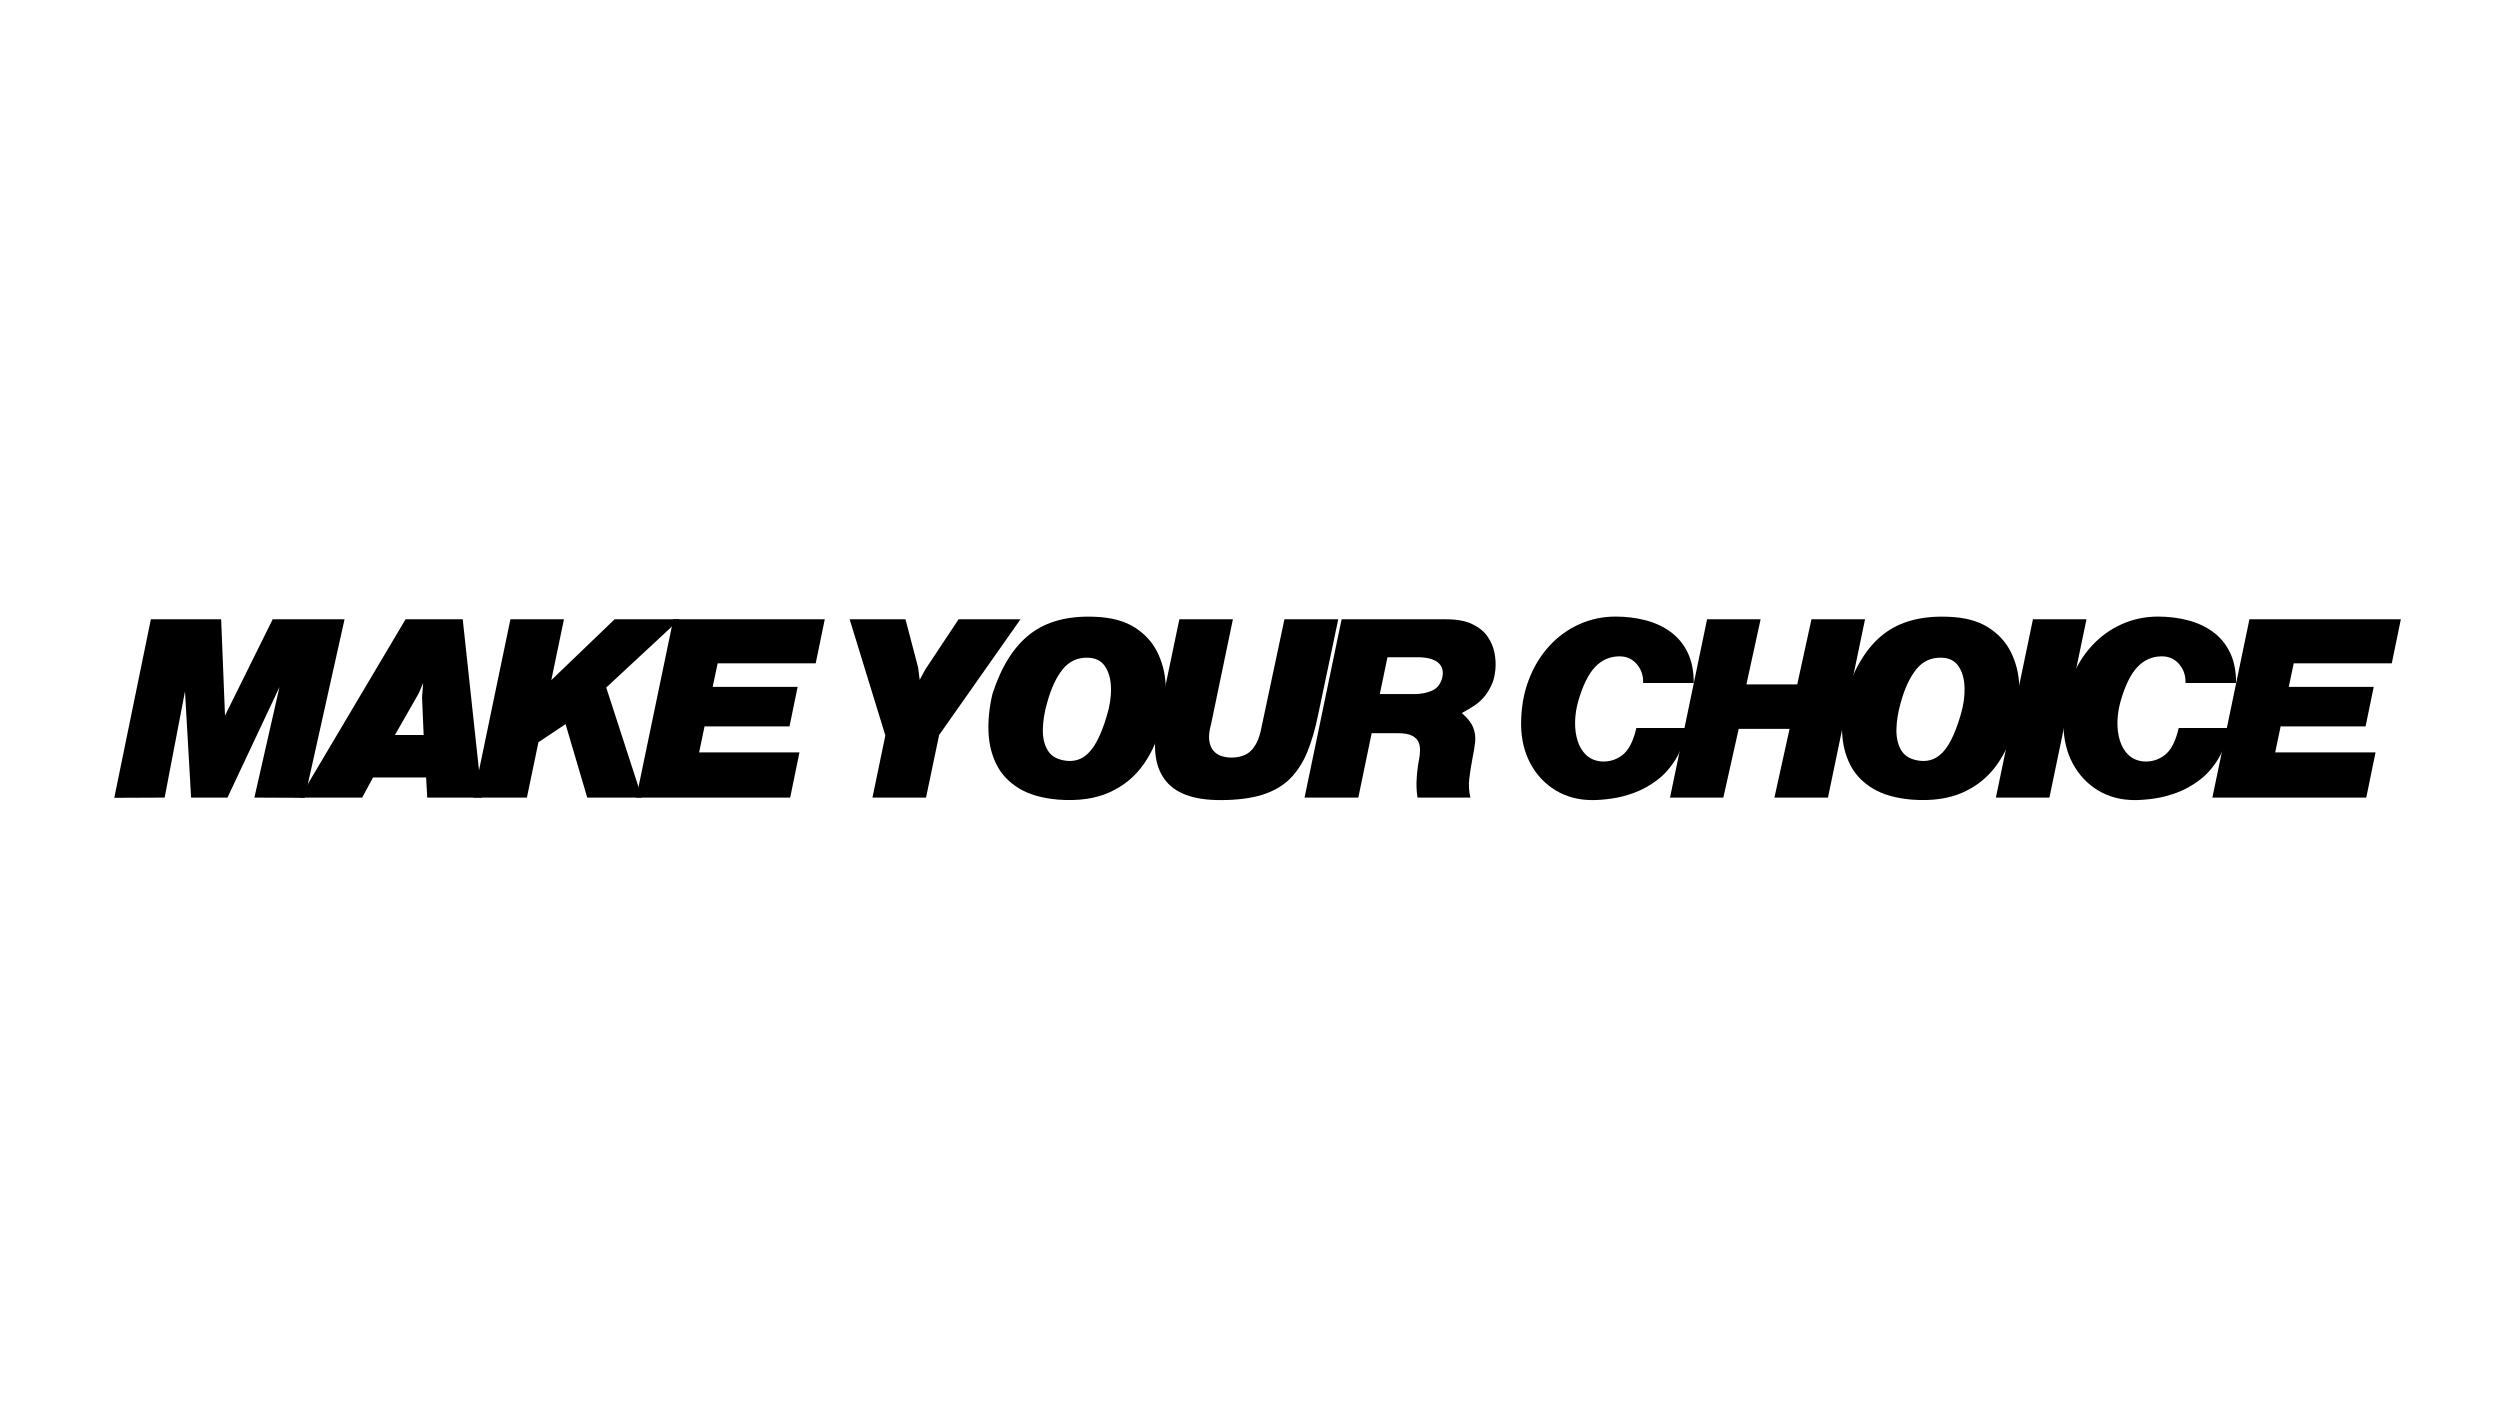
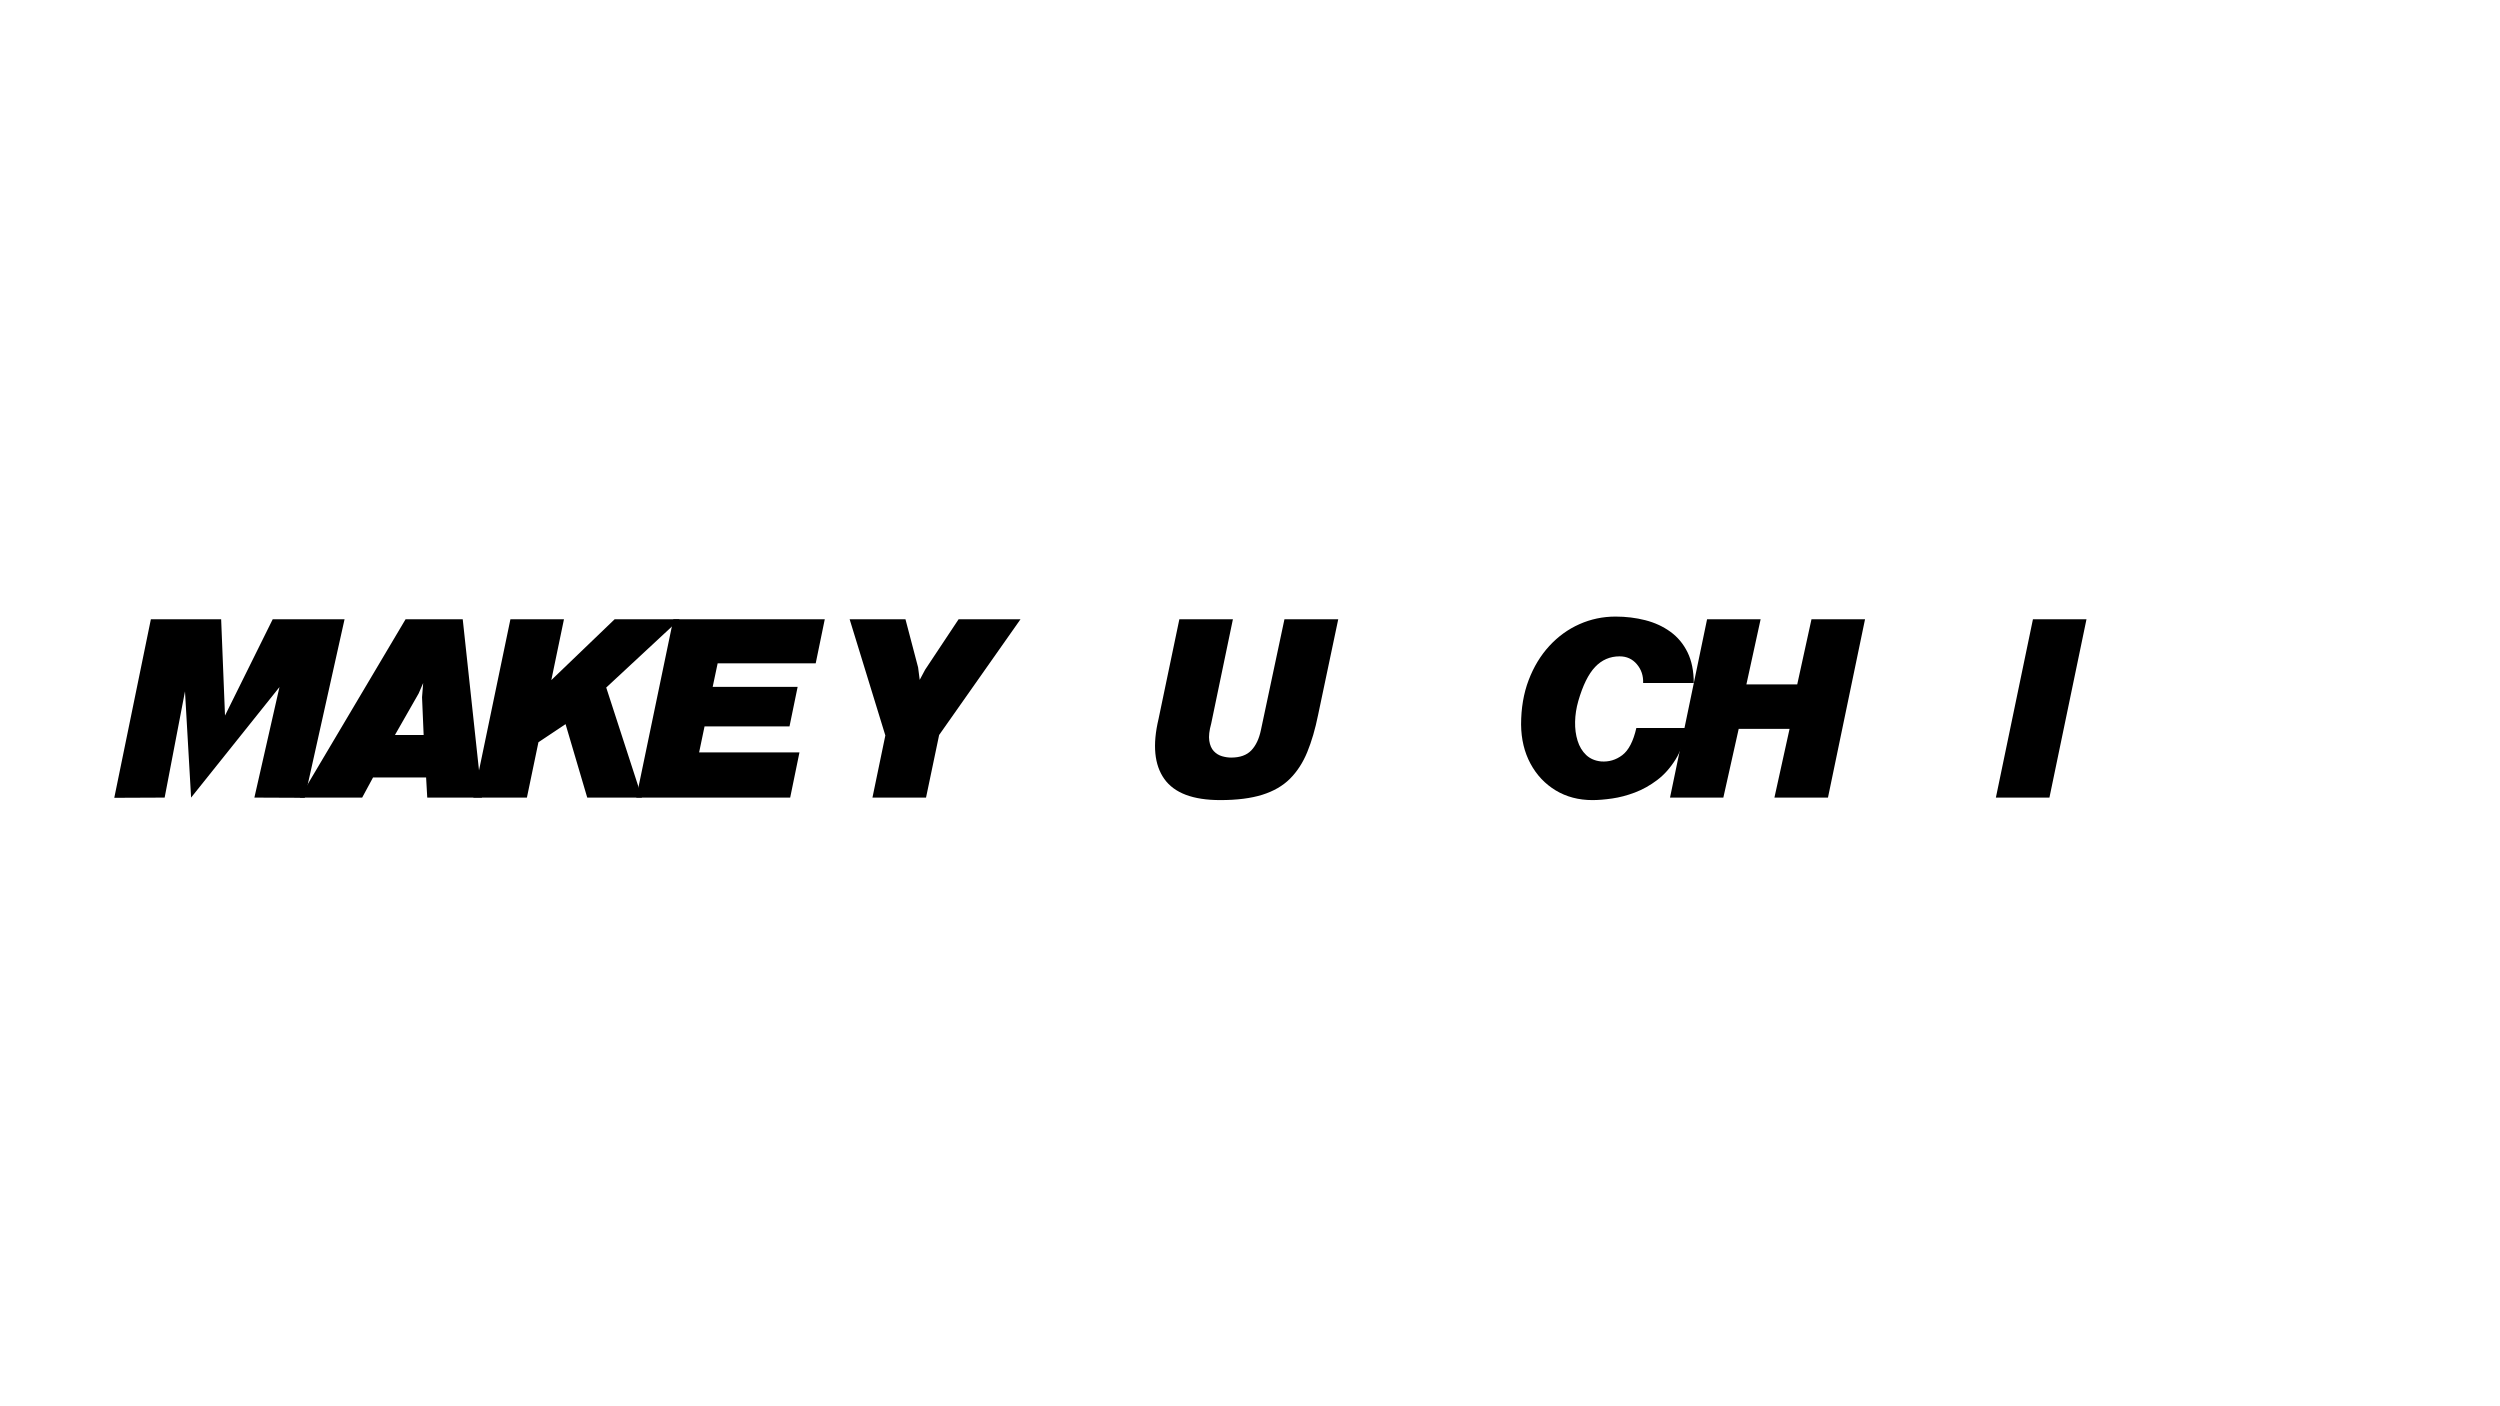
<svg xmlns="http://www.w3.org/2000/svg" width="1920" zoomAndPan="magnify" viewBox="0 0 1440 810" height="1080" preserveAspectRatio="xMidYMid meet" version="1.0">
  <defs>
    <g />
    <clipPath id="5cbfdfd90a">
      <rect x="0" width="1322" y="0" height="192" />
    </clipPath>
  </defs>
  <g transform="matrix(1, 0, 0, 1, 63, 309)">
    <g clip-path="url(#5cbfdfd90a)">
      <g fill="#000000" fill-opacity="1">
        <g transform="translate(1.383, 150.415)">
          <g>
-             <path d="M 22.516 -102.703 L 63 -102.703 L 65.219 -47.25 L 92.688 -102.703 L 134.078 -102.703 L 111.172 0.125 L 82.141 0 L 96.594 -63.656 L 66.641 0 L 45.688 0 L 42.172 -61.188 L 30.453 0 L 1.438 0.125 Z M 22.516 -102.703 " />
+             <path d="M 22.516 -102.703 L 63 -102.703 L 65.219 -47.25 L 92.688 -102.703 L 134.078 -102.703 L 111.172 0.125 L 82.141 0 L 96.594 -63.656 L 45.688 0 L 42.172 -61.188 L 30.453 0 L 1.438 0.125 Z M 22.516 -102.703 " />
          </g>
        </g>
      </g>
      <g fill="#000000" fill-opacity="1">
        <g transform="translate(114.628, 150.415)">
          <g>
            <path d="M 55.969 -102.703 L 88.906 -102.703 L 99.969 0 L 68.469 0 L 67.812 -11.578 L 37.234 -11.578 L 30.984 0 L -4.953 0 Z M 63.531 -60.016 L 49.859 -36.062 L 66.391 -36.062 L 65.469 -57.797 L 66.125 -66 Z M 63.531 -60.016 " />
          </g>
        </g>
      </g>
      <g fill="#000000" fill-opacity="1">
        <g transform="translate(208.217, 150.415)">
          <g>
            <path d="M 32.281 0 L 1.438 0 L 22.781 -102.703 L 53.625 -102.703 L 46.344 -67.688 L 82.797 -102.703 L 120.281 -102.703 L 77.969 -63.391 L 98.547 0 L 67.031 0 L 54.547 -42.312 L 38.922 -31.891 Z M 32.281 0 " />
          </g>
        </g>
      </g>
      <g fill="#000000" fill-opacity="1">
        <g transform="translate(302.067, 150.415)">
          <g>
            <path d="M 110 -102.703 L 104.781 -77.328 L 48.297 -77.328 L 45.438 -63.781 L 94.375 -63.781 L 89.688 -41 L 40.75 -41 L 37.625 -26.031 L 95.422 -26.031 L 90.078 0 L 1.438 0 L 22.781 -102.703 Z M 110 -102.703 " />
          </g>
        </g>
      </g>
      <g fill="#000000" fill-opacity="1">
        <g transform="translate(389.152, 150.415)">
          <g />
        </g>
      </g>
      <g fill="#000000" fill-opacity="1">
        <g transform="translate(396.569, 150.415)">
          <g />
        </g>
      </g>
      <g fill="#000000" fill-opacity="1">
        <g transform="translate(403.987, 150.415)">
          <g />
        </g>
      </g>
      <g fill="#000000" fill-opacity="1">
        <g transform="translate(411.424, 150.415)">
          <g>
            <path d="M 14.969 -102.703 L 47.125 -102.703 L 54.406 -74.984 L 55.328 -67.812 L 58.453 -73.672 L 77.719 -102.703 L 113.375 -102.703 L 66.516 -36.062 L 58.969 0 L 28.109 0 L 35.531 -35.797 Z M 14.969 -102.703 " />
          </g>
        </g>
      </g>
      <g fill="#000000" fill-opacity="1">
        <g transform="translate(498.895, 150.415)">
          <g>
-             <path d="M 68.984 -104.141 C 78.098 -103.785 85.562 -101.805 91.375 -98.203 C 97.195 -94.609 101.582 -89.926 104.531 -84.156 C 107.477 -78.383 109.145 -72.023 109.531 -65.078 C 109.926 -58.141 109.254 -51.113 107.516 -44 C 105.43 -34.625 101.875 -26.359 96.844 -19.203 C 91.812 -12.047 85.238 -6.645 77.125 -3 C 69.008 0.645 59.18 2.035 47.641 1.172 C 38.441 0.391 30.938 -1.754 25.125 -5.266 C 19.312 -8.785 14.992 -13.32 12.172 -18.875 C 9.348 -24.426 7.785 -30.691 7.484 -37.672 C 7.18 -44.66 7.941 -52.02 9.766 -59.75 C 14.879 -75.539 22.145 -87.055 31.562 -94.297 C 40.977 -101.547 53.453 -104.828 68.984 -104.141 Z M 75.625 -47.125 C 77.363 -52.758 78.164 -58.113 78.031 -63.188 C 77.906 -68.27 76.754 -72.414 74.578 -75.625 C 72.41 -78.844 69.117 -80.492 64.703 -80.578 C 58.797 -80.754 53.977 -78.539 50.25 -73.938 C 46.52 -69.332 43.523 -62.91 41.266 -54.672 C 39.703 -49.285 38.875 -44.141 38.781 -39.234 C 38.695 -34.336 39.676 -30.258 41.719 -27 C 43.758 -23.75 47.254 -21.82 52.203 -21.219 C 56.273 -20.781 59.766 -21.602 62.672 -23.688 C 65.578 -25.77 68.07 -28.848 70.156 -32.922 C 72.238 -37.004 74.062 -41.738 75.625 -47.125 Z M 75.625 -47.125 " />
-           </g>
+             </g>
        </g>
      </g>
      <g fill="#000000" fill-opacity="1">
        <g transform="translate(593.526, 150.415)">
          <g>
            <path d="M 46.344 1.438 C 30.633 1.438 19.895 -2.617 14.125 -10.734 C 8.352 -18.848 7.242 -30.367 10.797 -45.297 L 22.781 -102.703 L 53.625 -102.703 L 41.141 -42.703 C 40.004 -38.617 39.629 -35.297 40.016 -32.734 C 40.41 -30.172 41.281 -28.176 42.625 -26.75 C 43.977 -25.32 45.562 -24.348 47.375 -23.828 C 49.195 -23.305 50.938 -23.047 52.594 -23.047 C 57.707 -23.047 61.586 -24.43 64.234 -27.203 C 66.879 -29.984 68.723 -33.891 69.766 -38.922 L 83.312 -102.703 L 114.297 -102.703 L 102.703 -47.641 C 101.055 -39.484 98.973 -32.344 96.453 -26.219 C 93.941 -20.102 90.625 -14.984 86.5 -10.859 C 82.375 -6.742 77.055 -3.664 70.547 -1.625 C 64.047 0.414 55.977 1.438 46.344 1.438 Z M 46.344 1.438 " />
          </g>
        </g>
      </g>
      <g fill="#000000" fill-opacity="1">
        <g transform="translate(686.985, 150.415)">
          <g>
-             <path d="M 22.781 -102.703 L 83.047 -102.703 C 89.211 -102.703 94.223 -101.77 98.078 -99.906 C 101.941 -98.039 104.867 -95.656 106.859 -92.75 C 108.859 -89.844 110.18 -86.719 110.828 -83.375 C 111.484 -80.031 111.66 -76.836 111.359 -73.797 C 111.055 -70.766 110.516 -68.25 109.734 -66.25 C 108.43 -63.133 106.953 -60.555 105.297 -58.516 C 103.648 -56.473 101.742 -54.711 99.578 -53.234 C 97.41 -51.766 94.895 -50.25 92.031 -48.688 C 95.332 -45.82 97.504 -43.066 98.547 -40.422 C 99.586 -37.773 99.977 -35.082 99.719 -32.344 C 99.457 -29.613 98.977 -26.598 98.281 -23.297 C 97.414 -18.785 96.766 -14.664 96.328 -10.938 C 95.891 -7.207 96.109 -3.562 96.984 0 L 66.516 0 C 65.91 -3.562 65.758 -7.445 66.062 -11.656 C 66.363 -15.863 66.863 -19.613 67.562 -22.906 C 67.727 -23.945 67.852 -25.27 67.938 -26.875 C 68.031 -28.477 67.797 -30.062 67.234 -31.625 C 66.672 -33.188 65.457 -34.488 63.594 -35.531 C 61.727 -36.57 58.926 -37.094 55.188 -37.094 L 40.094 -37.094 L 32.406 0 L 1.438 0 Z M 49.203 -80.844 L 44.781 -59.625 L 64.703 -59.625 C 68.516 -59.625 71.938 -60.297 74.969 -61.641 C 78.008 -62.984 79.969 -65.609 80.844 -69.516 C 81.531 -73.16 80.633 -75.957 78.156 -77.906 C 75.688 -79.863 71.805 -80.844 66.516 -80.844 Z M 49.203 -80.844 " />
-           </g>
+             </g>
        </g>
      </g>
      <g fill="#000000" fill-opacity="1">
        <g transform="translate(783.452, 150.415)">
          <g />
        </g>
      </g>
      <g fill="#000000" fill-opacity="1">
        <g transform="translate(790.87, 150.415)">
          <g />
        </g>
      </g>
      <g fill="#000000" fill-opacity="1">
        <g transform="translate(798.288, 150.415)">
          <g />
        </g>
      </g>
      <g fill="#000000" fill-opacity="1">
        <g transform="translate(805.724, 150.415)">
          <g>
            <path d="M 73.812 -40.094 L 102.969 -40.094 C 101.664 -32.977 99.492 -26.969 96.453 -22.062 C 93.422 -17.156 89.863 -13.16 85.781 -10.078 C 81.707 -7.004 77.43 -4.617 72.953 -2.922 C 68.484 -1.234 64.125 -0.086 59.875 0.516 C 55.625 1.129 51.848 1.438 48.547 1.438 C 40.566 1.438 33.492 -0.426 27.328 -4.156 C 21.172 -7.895 16.332 -13.039 12.812 -19.594 C 9.301 -26.145 7.504 -33.629 7.422 -42.047 C 7.422 -51.504 8.875 -60.051 11.781 -67.688 C 14.688 -75.32 18.656 -81.875 23.688 -87.344 C 28.719 -92.812 34.508 -97 41.062 -99.906 C 47.613 -102.812 54.535 -104.266 61.828 -104.266 C 67.816 -104.266 73.52 -103.57 78.938 -102.188 C 84.363 -100.801 89.18 -98.586 93.391 -95.547 C 97.609 -92.504 100.91 -88.551 103.297 -83.688 C 105.68 -78.832 106.875 -72.938 106.875 -66 L 77.719 -66 C 77.883 -70.164 76.688 -73.766 74.125 -76.797 C 71.57 -79.836 68.254 -81.359 64.172 -81.359 C 58.617 -81.359 53.91 -79.316 50.047 -75.234 C 46.191 -71.16 42.961 -64.609 40.359 -55.578 C 39.223 -51.586 38.613 -47.617 38.531 -43.672 C 38.445 -39.723 38.926 -36.078 39.969 -32.734 C 41.008 -29.398 42.656 -26.664 44.906 -24.531 C 47.164 -22.406 50.031 -21.172 53.5 -20.828 C 58.008 -20.484 62.086 -21.695 65.734 -24.469 C 69.379 -27.25 72.07 -32.457 73.812 -40.094 Z M 73.812 -40.094 " />
          </g>
        </g>
      </g>
      <g fill="#000000" fill-opacity="1">
        <g transform="translate(897.491, 150.415)">
          <g>
            <path d="M 1.438 0 L 22.781 -102.703 L 53.625 -102.703 L 45.438 -65.219 L 74.719 -65.219 L 82.922 -102.703 L 113.766 -102.703 L 92.422 0 L 61.578 0 L 70.297 -39.578 L 41 -39.578 L 32.156 0 Z M 1.438 0 " />
          </g>
        </g>
      </g>
      <g fill="#000000" fill-opacity="1">
        <g transform="translate(990.56, 150.415)">
          <g>
-             <path d="M 68.984 -104.141 C 78.098 -103.785 85.562 -101.805 91.375 -98.203 C 97.195 -94.609 101.582 -89.926 104.531 -84.156 C 107.477 -78.383 109.145 -72.023 109.531 -65.078 C 109.926 -58.141 109.254 -51.113 107.516 -44 C 105.43 -34.625 101.875 -26.359 96.844 -19.203 C 91.812 -12.047 85.238 -6.645 77.125 -3 C 69.008 0.645 59.18 2.035 47.641 1.172 C 38.441 0.391 30.938 -1.754 25.125 -5.266 C 19.312 -8.785 14.992 -13.32 12.172 -18.875 C 9.348 -24.426 7.785 -30.691 7.484 -37.672 C 7.18 -44.66 7.941 -52.02 9.766 -59.75 C 14.879 -75.539 22.145 -87.055 31.562 -94.297 C 40.977 -101.547 53.453 -104.828 68.984 -104.141 Z M 75.625 -47.125 C 77.363 -52.758 78.164 -58.113 78.031 -63.188 C 77.906 -68.27 76.754 -72.414 74.578 -75.625 C 72.41 -78.844 69.117 -80.492 64.703 -80.578 C 58.797 -80.754 53.977 -78.539 50.25 -73.938 C 46.52 -69.332 43.523 -62.91 41.266 -54.672 C 39.703 -49.285 38.875 -44.141 38.781 -39.234 C 38.695 -34.336 39.676 -30.258 41.719 -27 C 43.758 -23.75 47.254 -21.82 52.203 -21.219 C 56.273 -20.781 59.766 -21.602 62.672 -23.688 C 65.578 -25.77 68.07 -28.848 70.156 -32.922 C 72.238 -37.004 74.062 -41.738 75.625 -47.125 Z M 75.625 -47.125 " />
-           </g>
+             </g>
        </g>
      </g>
      <g fill="#000000" fill-opacity="1">
        <g transform="translate(1085.191, 150.415)">
          <g>
            <path d="M 32.281 0 L 1.438 0 L 22.781 -102.703 L 53.625 -102.703 Z M 32.281 0 " />
          </g>
        </g>
      </g>
      <g fill="#000000" fill-opacity="1">
        <g transform="translate(1118.122, 150.415)">
          <g>
-             <path d="M 73.812 -40.094 L 102.969 -40.094 C 101.664 -32.977 99.492 -26.969 96.453 -22.062 C 93.422 -17.156 89.863 -13.16 85.781 -10.078 C 81.707 -7.004 77.43 -4.617 72.953 -2.922 C 68.484 -1.234 64.125 -0.086 59.875 0.516 C 55.625 1.129 51.848 1.438 48.547 1.438 C 40.566 1.438 33.492 -0.426 27.328 -4.156 C 21.172 -7.895 16.332 -13.039 12.812 -19.594 C 9.301 -26.145 7.504 -33.629 7.422 -42.047 C 7.422 -51.504 8.875 -60.051 11.781 -67.688 C 14.688 -75.32 18.656 -81.875 23.688 -87.344 C 28.719 -92.812 34.508 -97 41.062 -99.906 C 47.613 -102.812 54.535 -104.266 61.828 -104.266 C 67.816 -104.266 73.52 -103.57 78.938 -102.188 C 84.363 -100.801 89.18 -98.586 93.391 -95.547 C 97.609 -92.504 100.91 -88.551 103.297 -83.688 C 105.68 -78.832 106.875 -72.938 106.875 -66 L 77.719 -66 C 77.883 -70.164 76.688 -73.766 74.125 -76.797 C 71.57 -79.836 68.254 -81.359 64.172 -81.359 C 58.617 -81.359 53.91 -79.316 50.047 -75.234 C 46.191 -71.16 42.961 -64.609 40.359 -55.578 C 39.223 -51.586 38.613 -47.617 38.531 -43.672 C 38.445 -39.723 38.926 -36.078 39.969 -32.734 C 41.008 -29.398 42.656 -26.664 44.906 -24.531 C 47.164 -22.406 50.031 -21.172 53.5 -20.828 C 58.008 -20.484 62.086 -21.695 65.734 -24.469 C 69.379 -27.25 72.07 -32.457 73.812 -40.094 Z M 73.812 -40.094 " />
-           </g>
+             </g>
        </g>
      </g>
      <g fill="#000000" fill-opacity="1">
        <g transform="translate(1209.889, 150.415)">
          <g>
-             <path d="M 110 -102.703 L 104.781 -77.328 L 48.297 -77.328 L 45.438 -63.781 L 94.375 -63.781 L 89.688 -41 L 40.75 -41 L 37.625 -26.031 L 95.422 -26.031 L 90.078 0 L 1.438 0 L 22.781 -102.703 Z M 110 -102.703 " />
-           </g>
+             </g>
        </g>
      </g>
    </g>
  </g>
</svg>